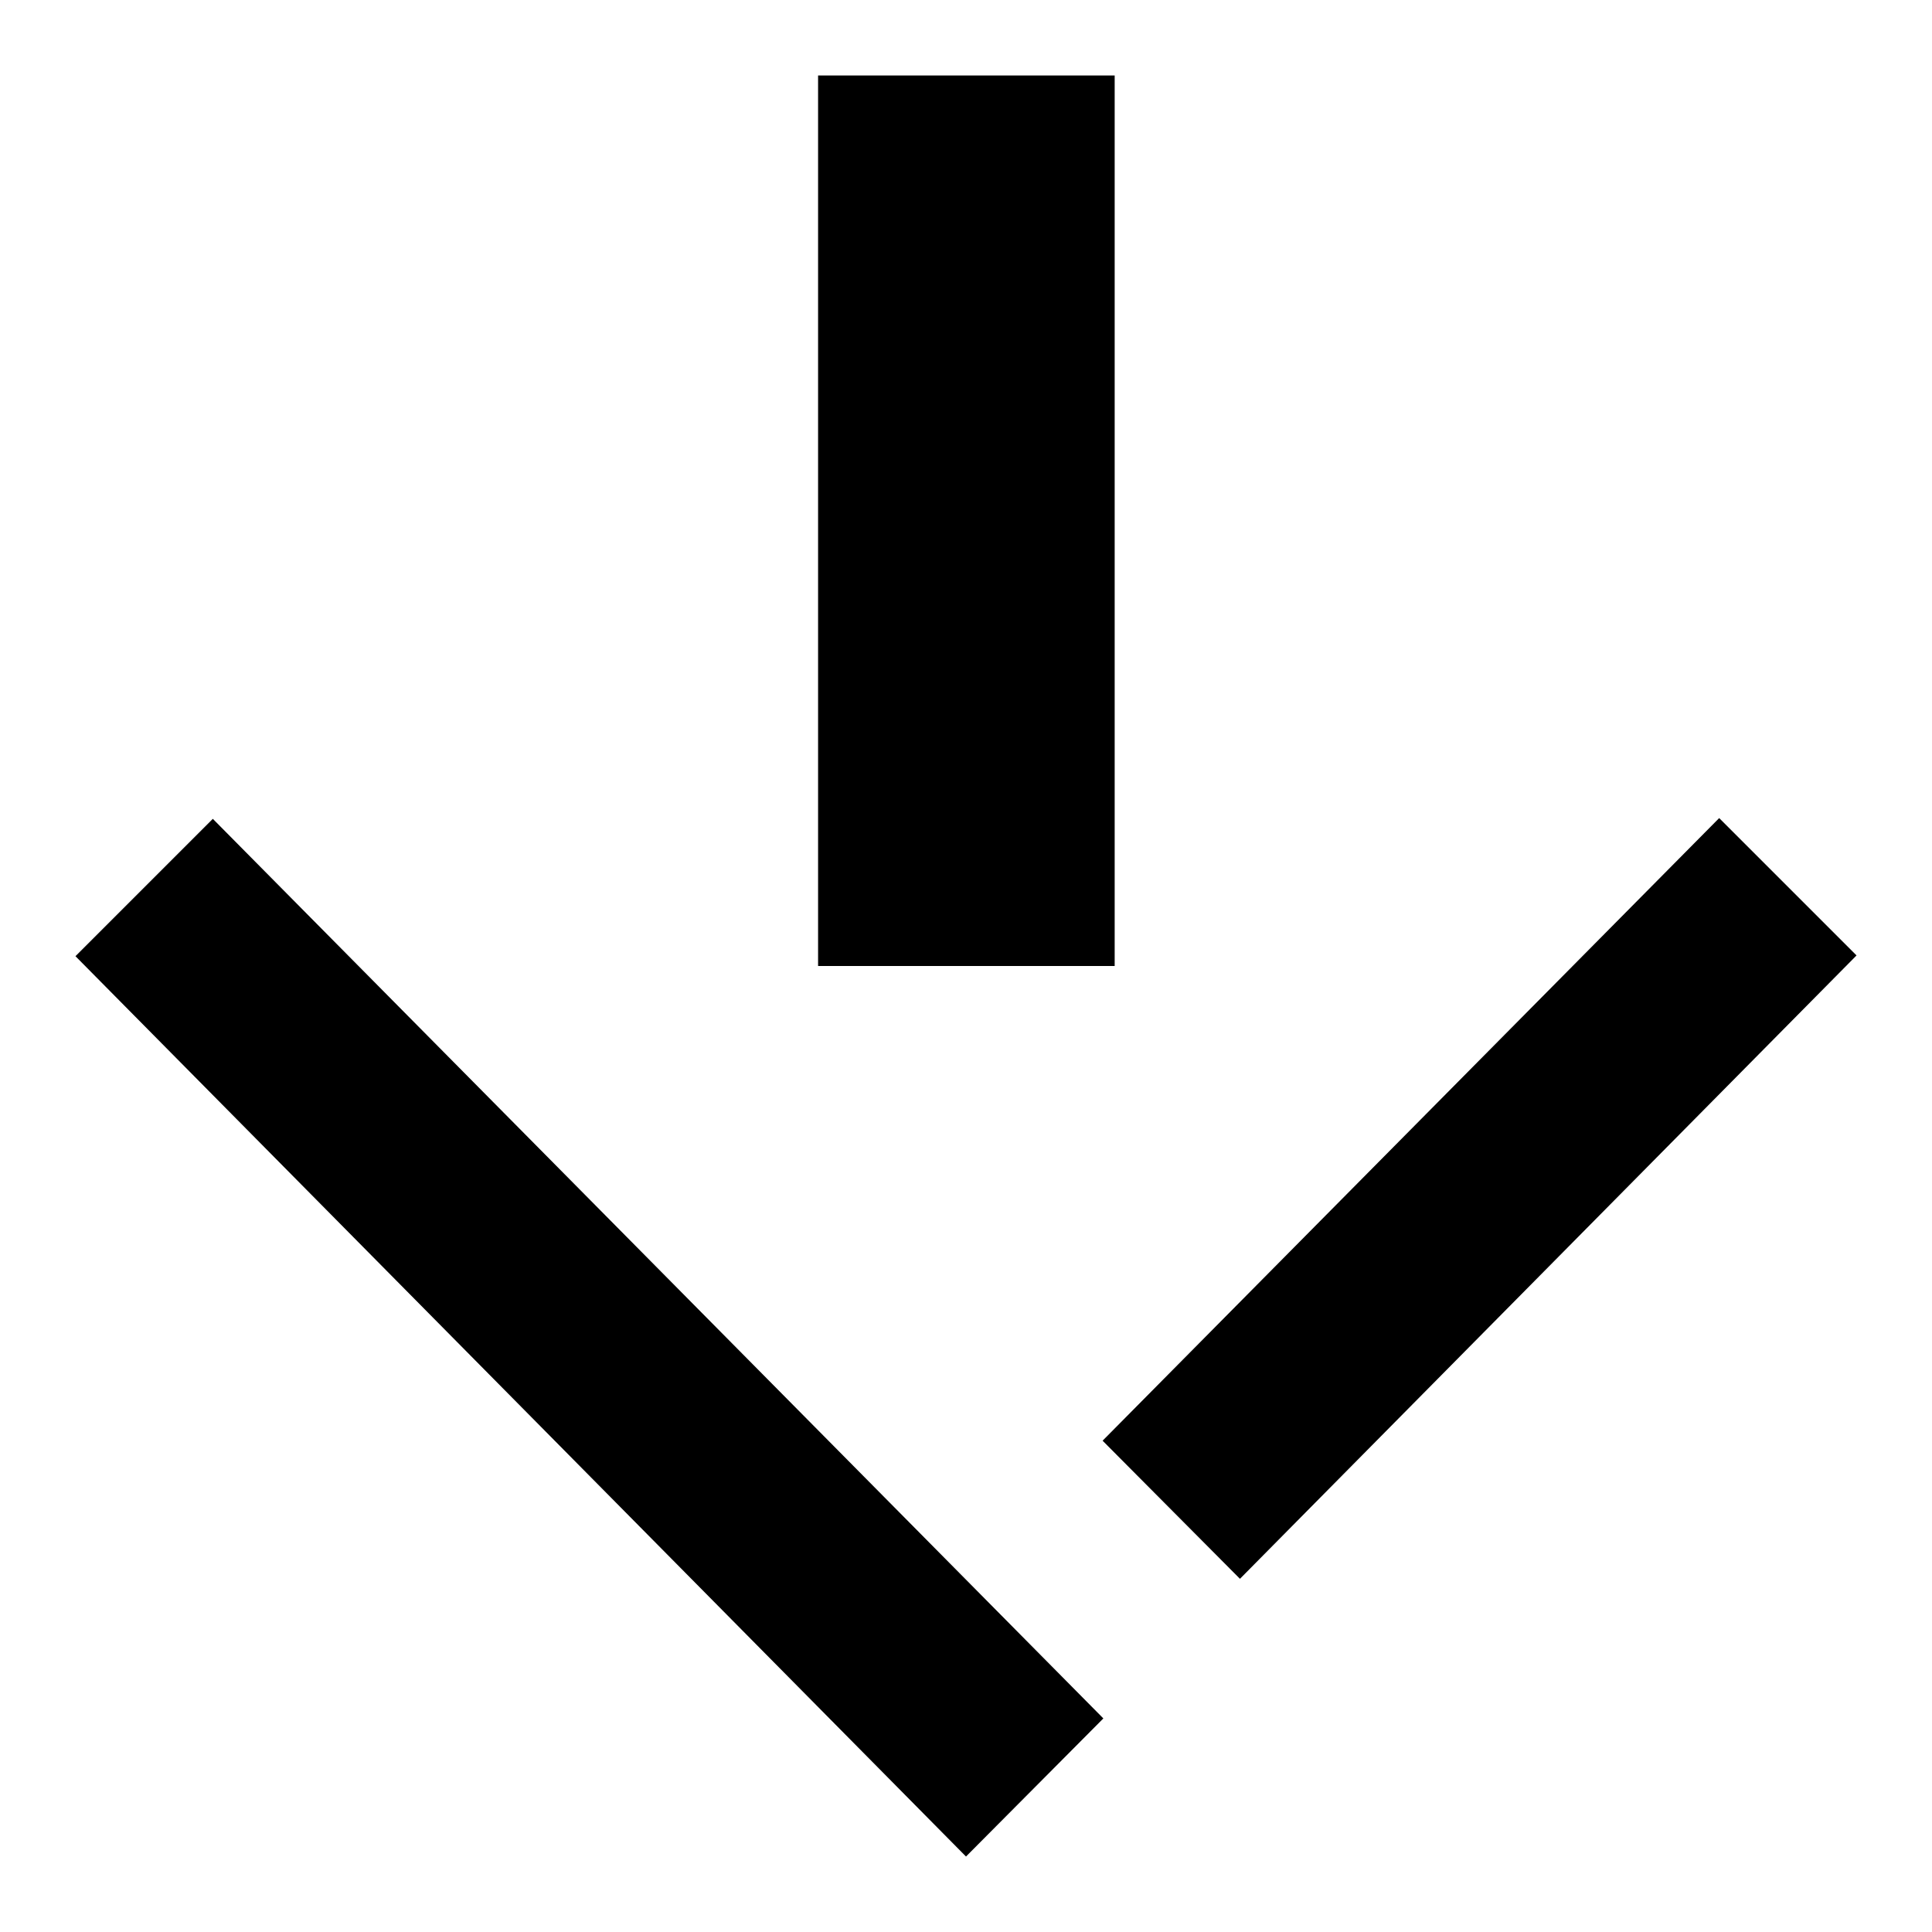
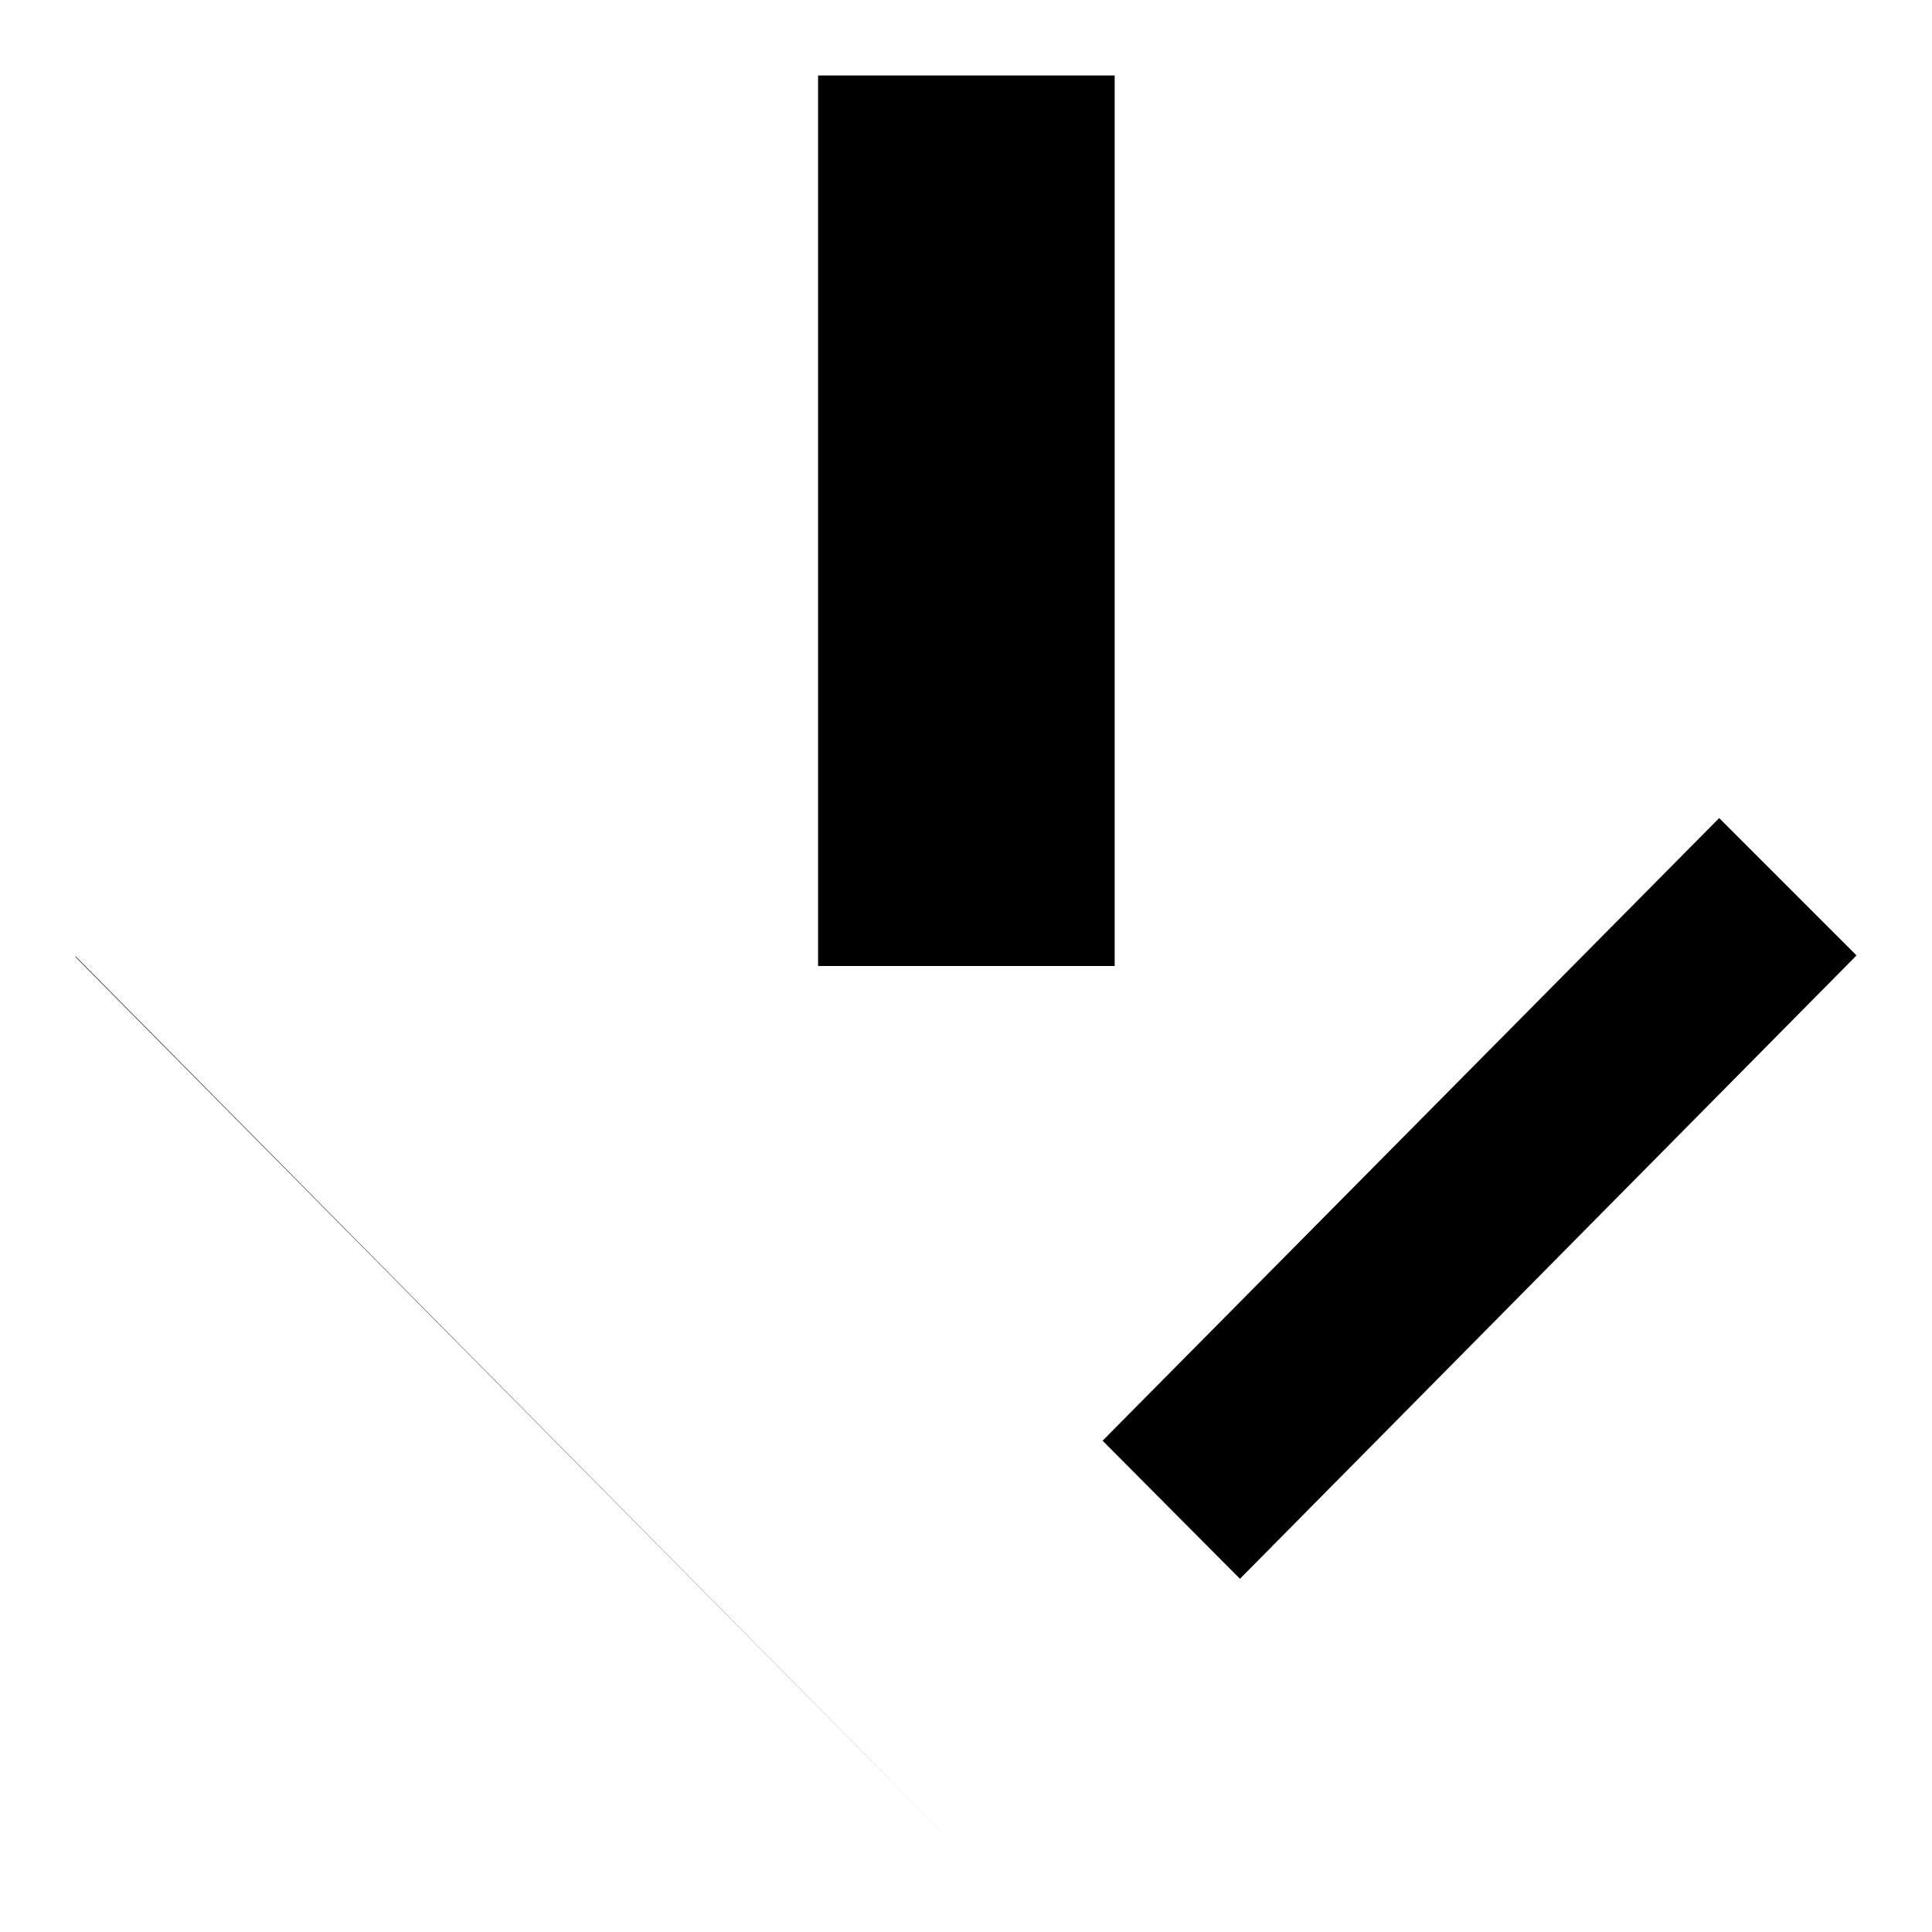
<svg xmlns="http://www.w3.org/2000/svg" version="1.1" x="0px" y="0px" viewBox="0 0 256 256" enable-background="new 0 0 256 256" xml:space="preserve">
  <g>
    <g>
-       <path fill="#000000" d="M10,126.7L128,246l18.2-18.3l-118-119.2L10,126.7z M227.8,108.4l-81.7,82.5l18.2,18.3l81.7-82.6L227.8,108.4z M147.7,10h-39.3V128h39.3V10z" />
+       <path fill="#000000" d="M10,126.7L128,246l-118-119.2L10,126.7z M227.8,108.4l-81.7,82.5l18.2,18.3l81.7-82.6L227.8,108.4z M147.7,10h-39.3V128h39.3V10z" />
    </g>
  </g>
</svg>